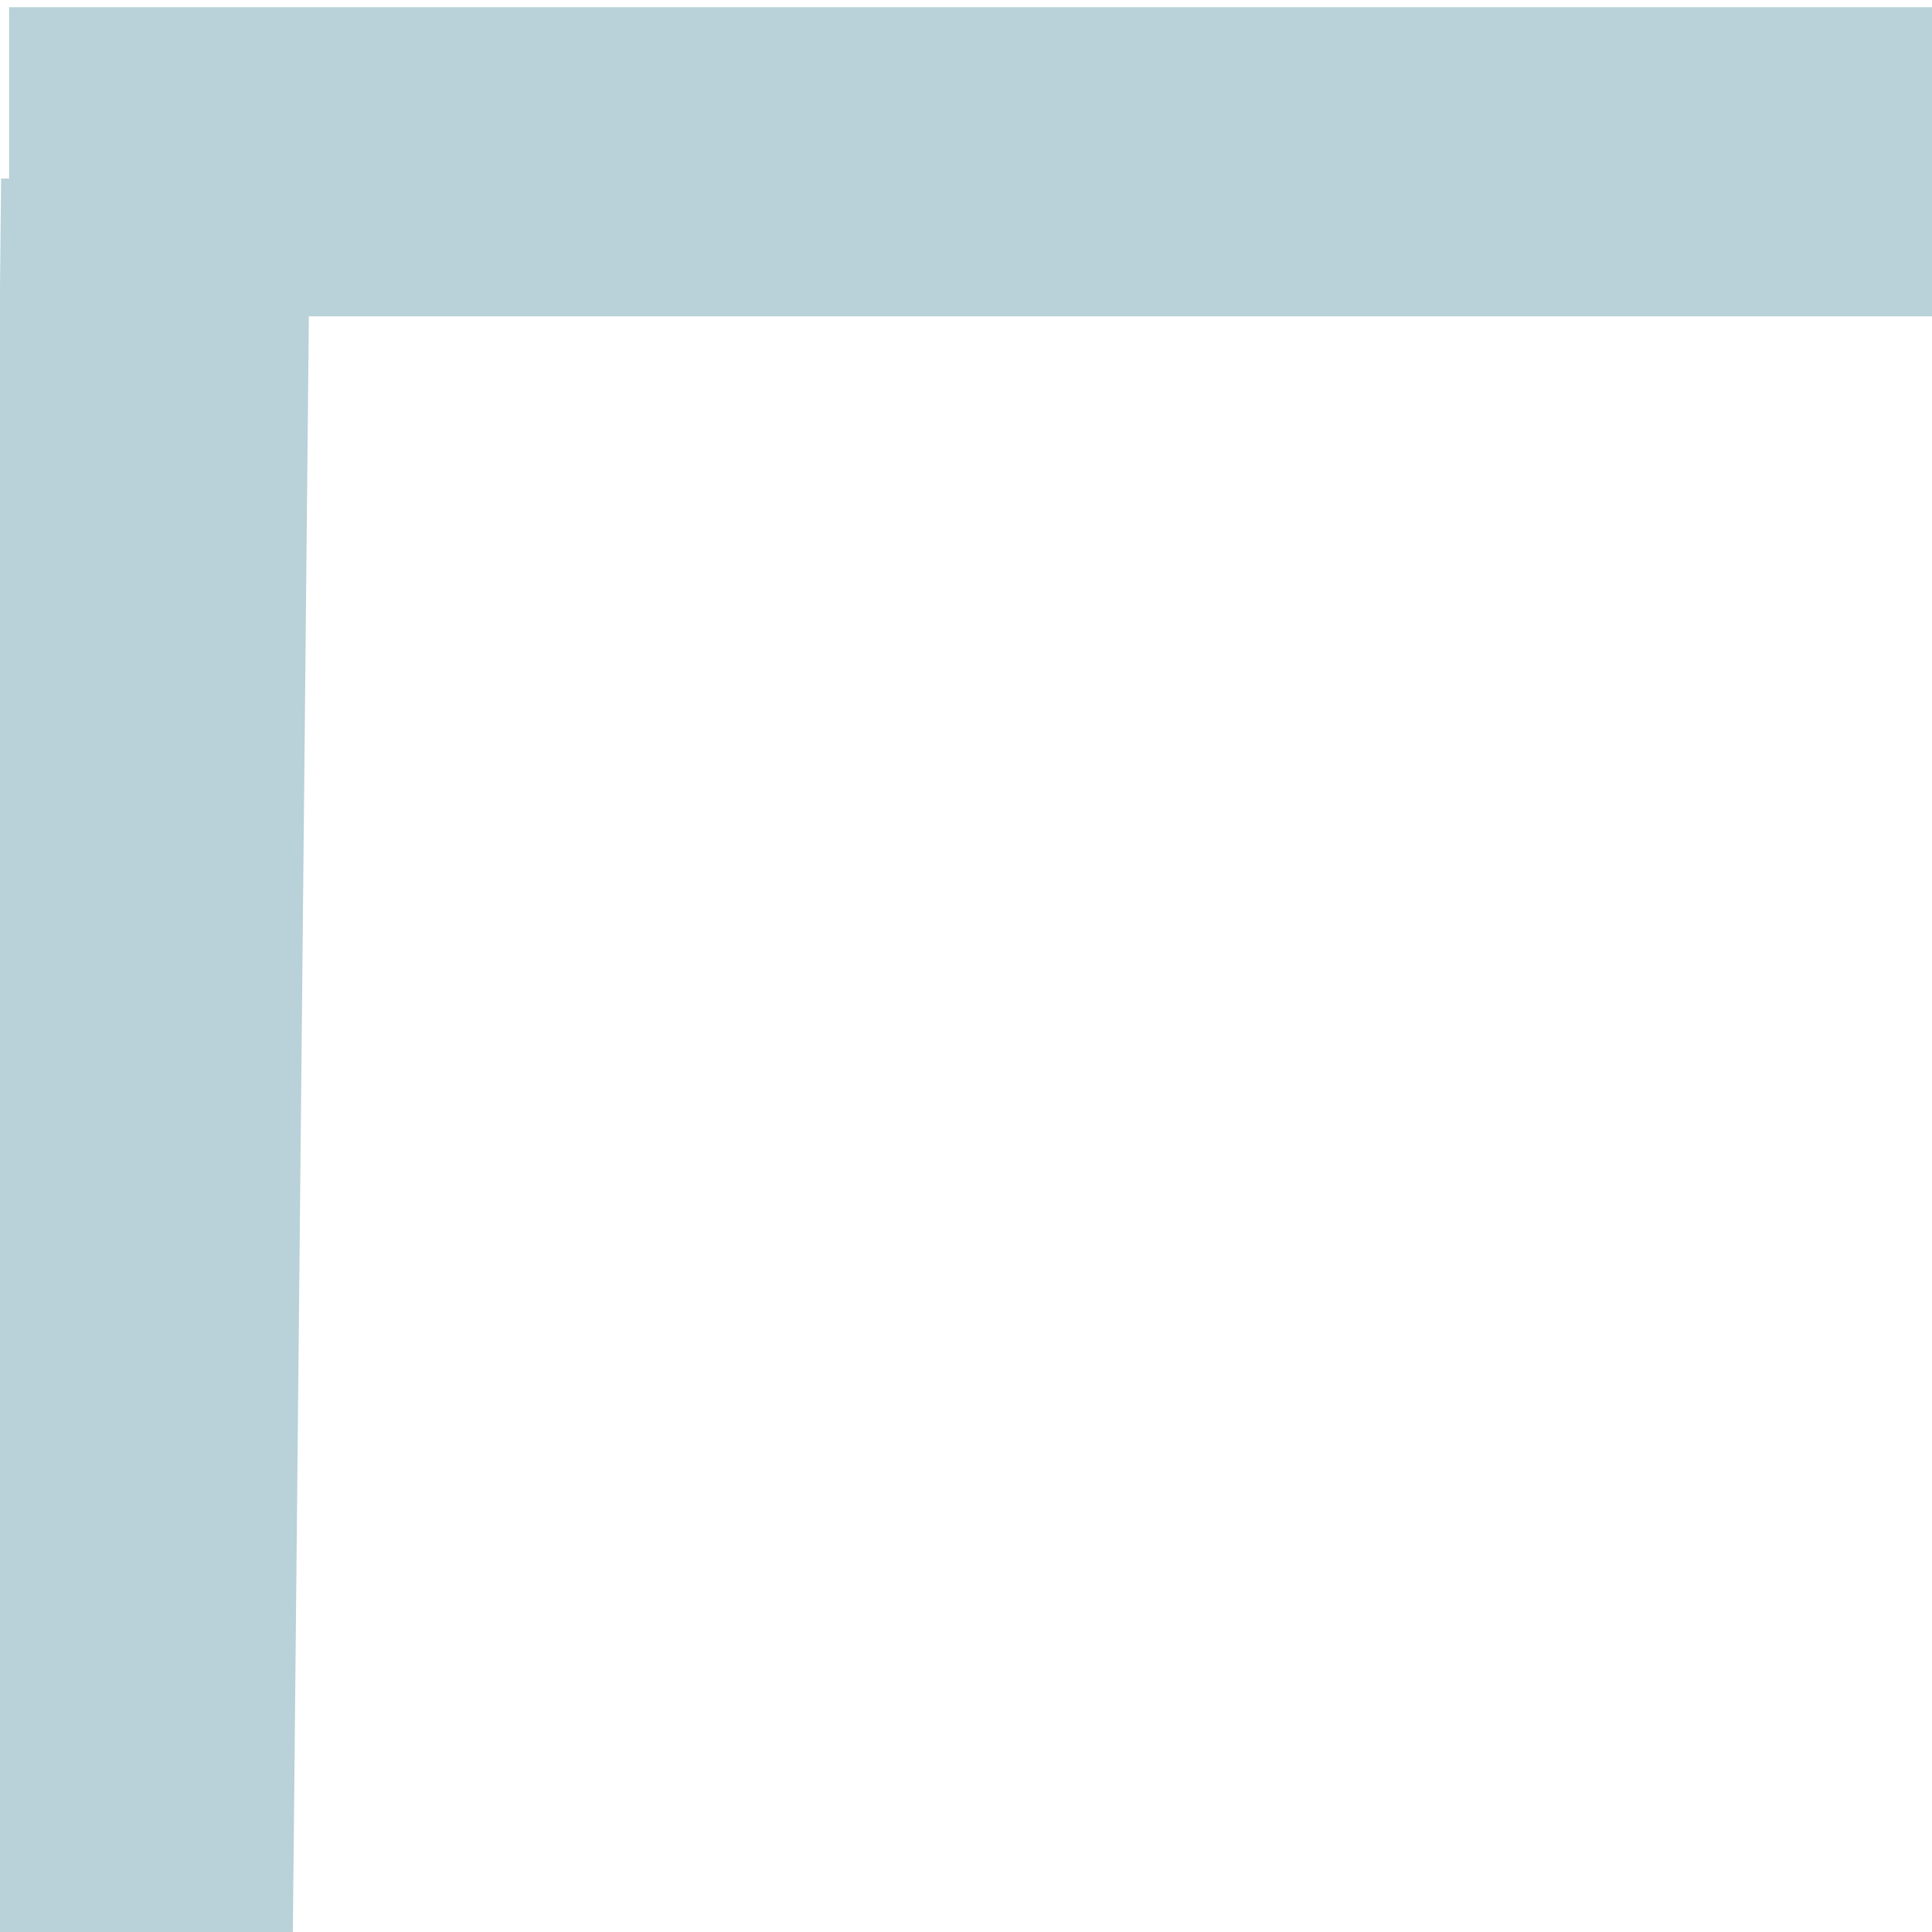
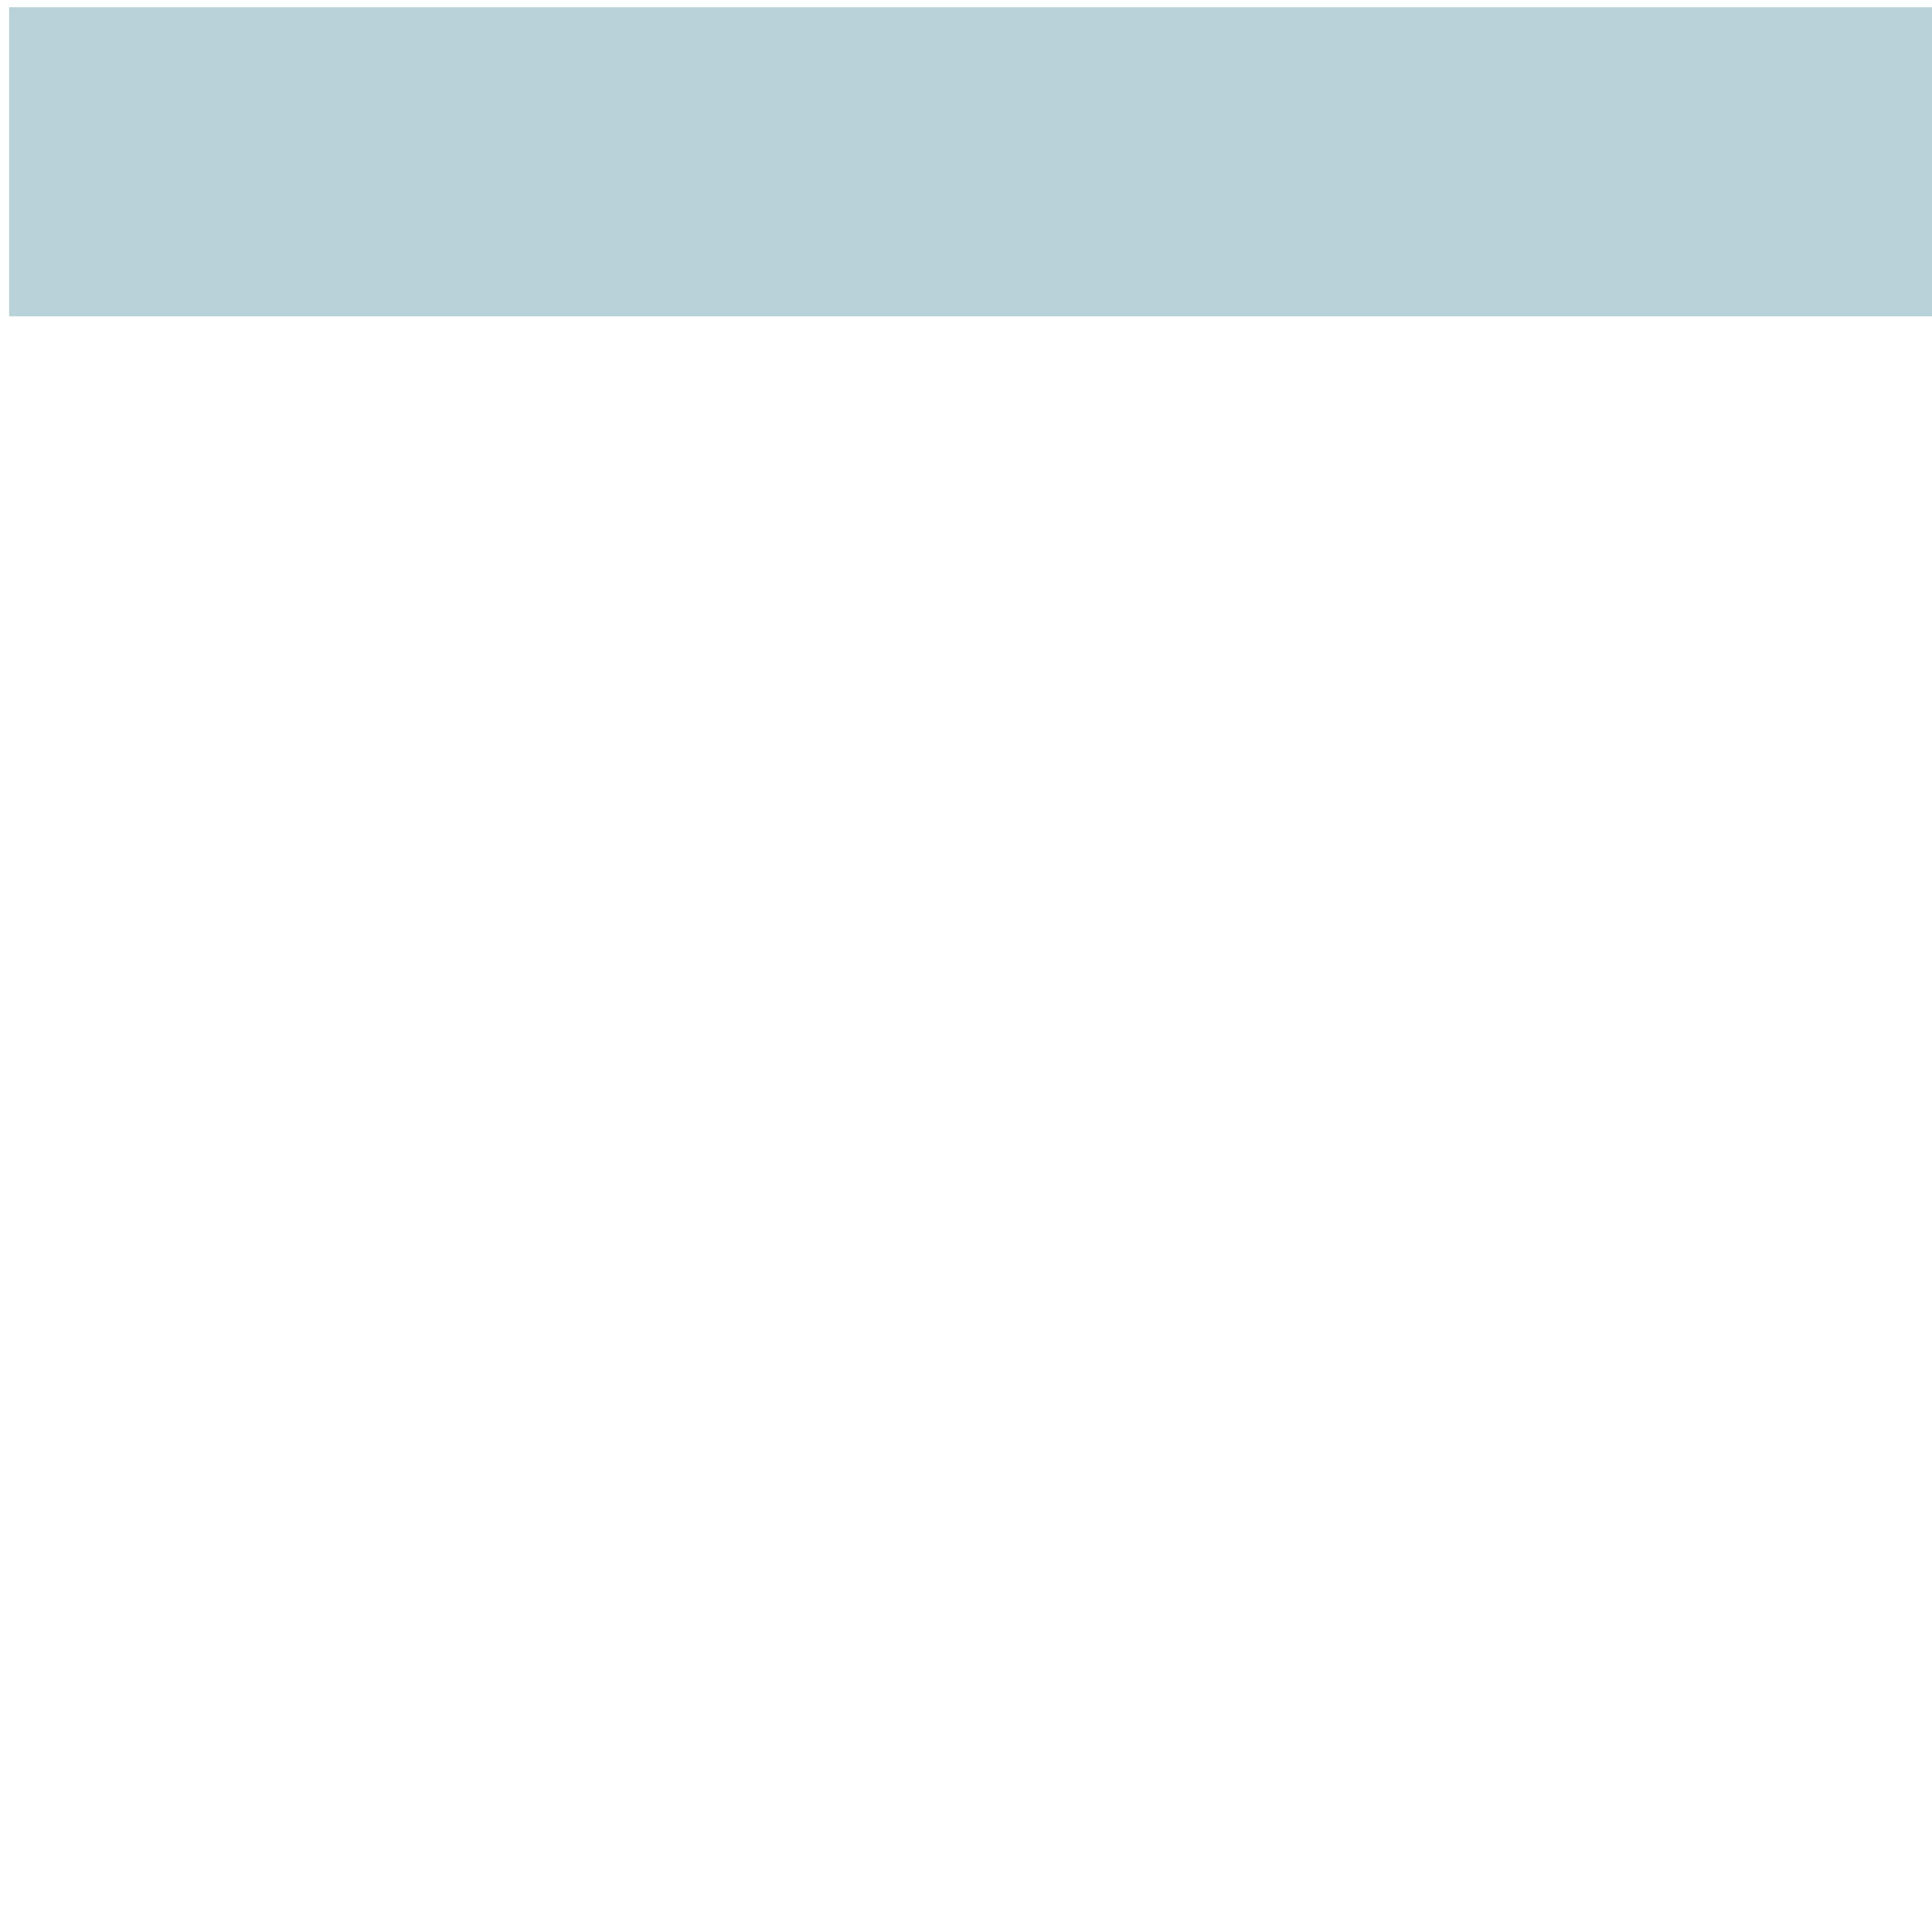
<svg xmlns="http://www.w3.org/2000/svg" width="25" height="25" fill="none">
  <g id="Layer_1">
    <title>Layer 1</title>
-     <line stroke-width="13" stroke="#000" stroke-linecap="undefined" stroke-linejoin="undefined" id="svg_1" y2="23.333" x2="461" y1="531.333" x1="465" fill="none" />
-     <line stroke="#b9d1d9" stroke-width="4" stroke-linecap="undefined" stroke-linejoin="undefined" id="svg_3" y2="2.33" x2="2.014" y1="26.264" x1="1.777" fill="none" />
    <line stroke="#b9d1d9" stroke-linecap="undefined" stroke-linejoin="undefined" id="svg_4" y2="2.093" x2="26.896" y1="2.093" x1="0.118" stroke-width="4" fill="none" />
  </g>
</svg>